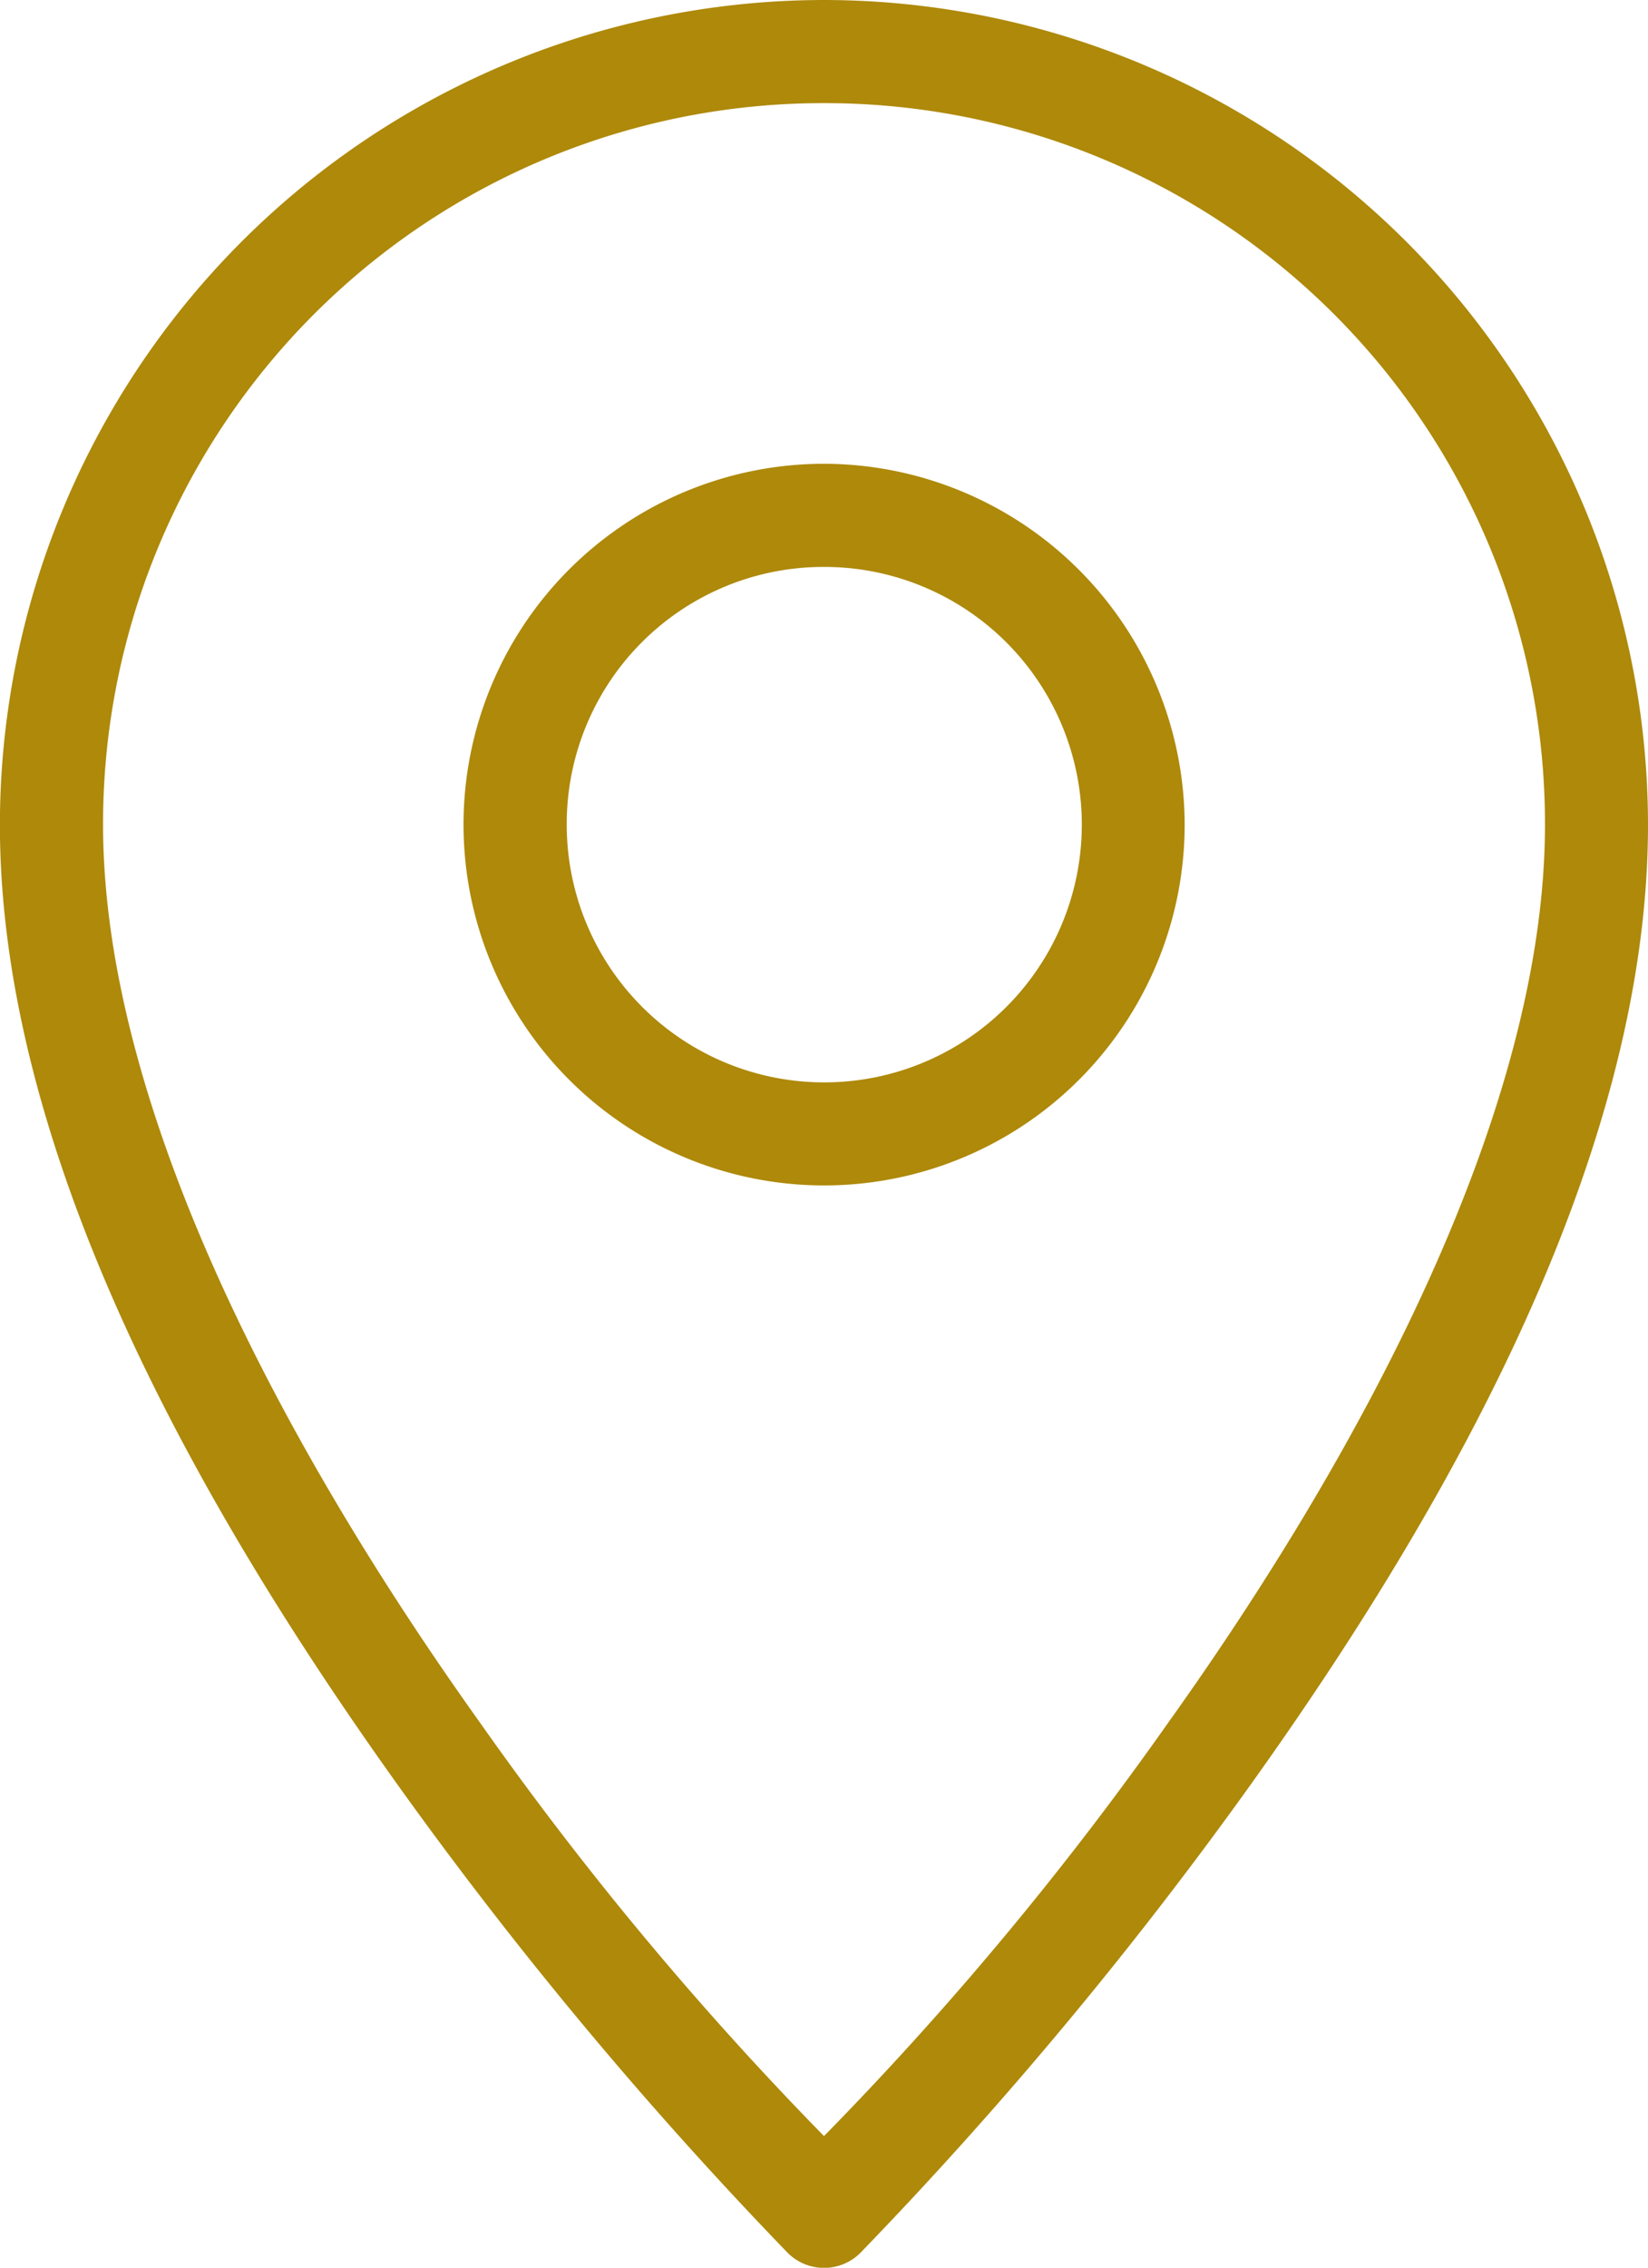
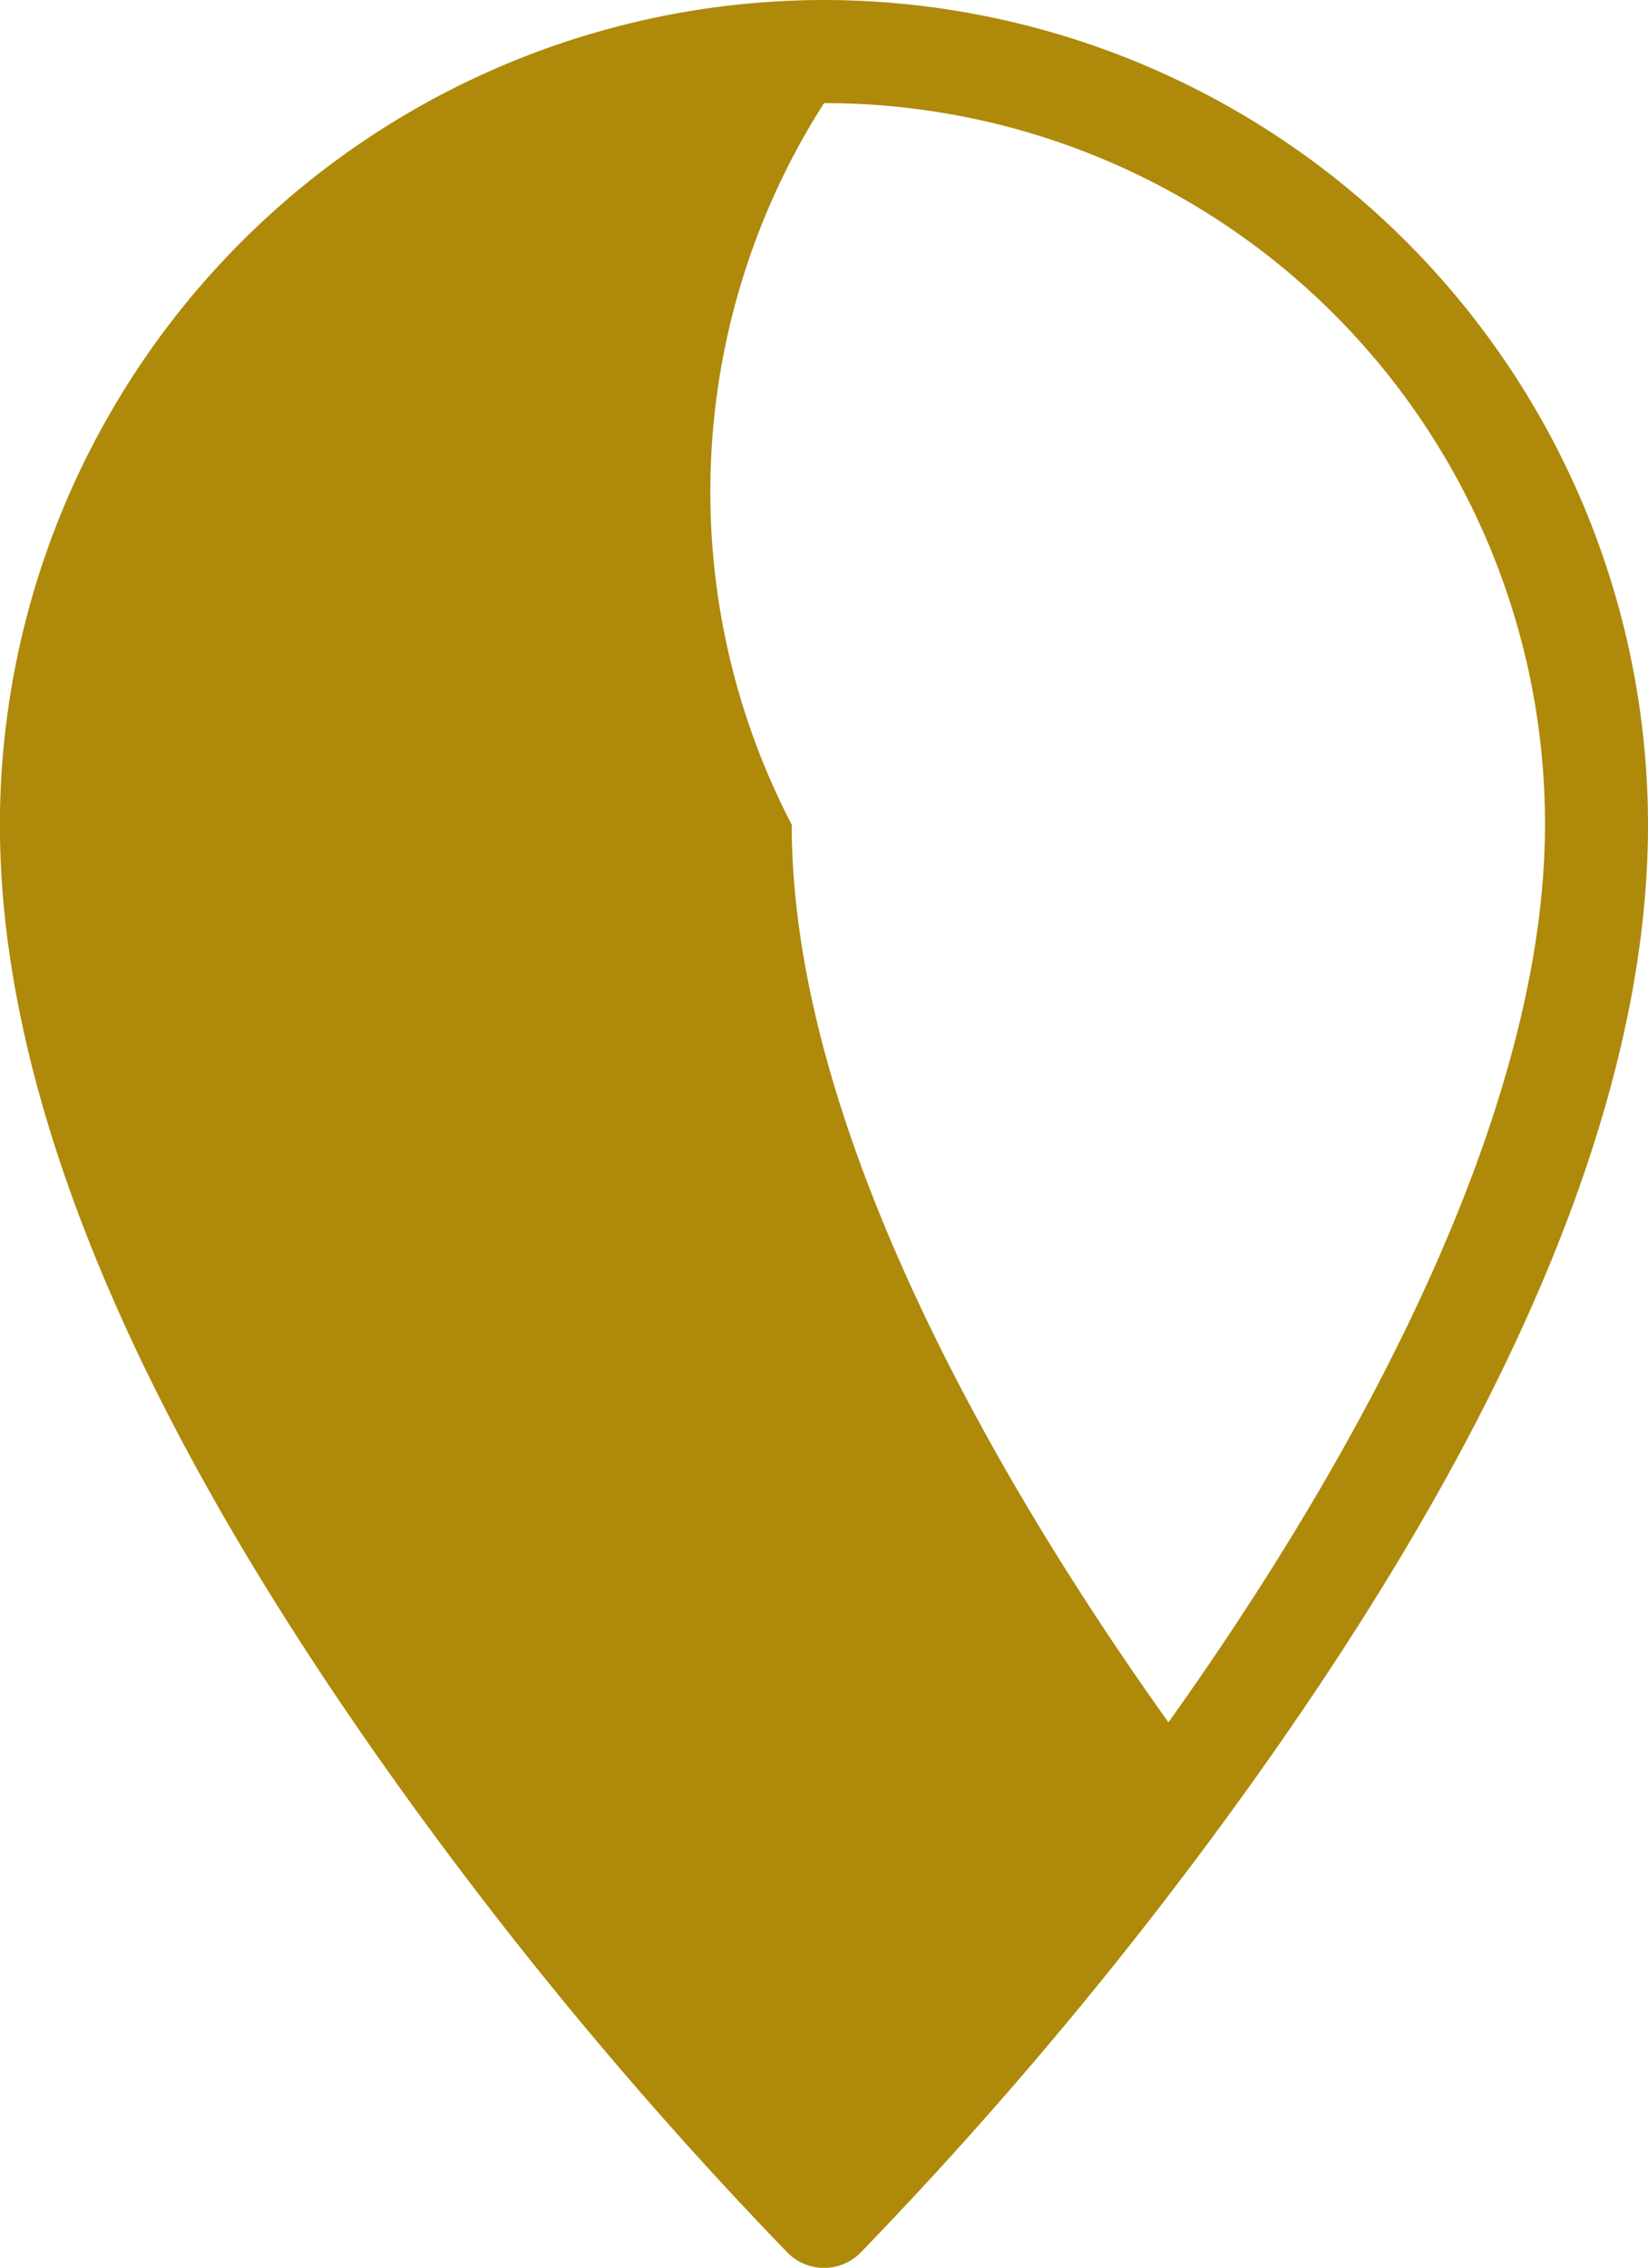
<svg xmlns="http://www.w3.org/2000/svg" id="Gruppe_100" data-name="Gruppe 100" width="35.994" height="49.494" viewBox="0 0 35.994 49.494">
-   <path id="Pfad_29" data-name="Pfad 29" d="M22.23,1.058a18.015,18.015,0,0,0-18,18c0,7.219,4.372,14.911,8.649,20.9a90.386,90.386,0,0,0,8.556,10.267,1.123,1.123,0,0,0,1.59,0,90.261,90.261,0,0,0,8.558-10.267c4.277-5.988,8.643-13.681,8.643-20.9A18.015,18.015,0,0,0,22.23,1.058Zm0,2.251A15.729,15.729,0,0,1,37.976,19.056c0,6.281-4.064,13.77-8.224,19.592a72.394,72.394,0,0,1-7.523,9.03,72.552,72.552,0,0,1-7.518-9.03c-4.16-5.822-8.228-13.311-8.228-19.592A15.729,15.729,0,0,1,22.23,3.309Z" transform="translate(-4.232 -1.058)" fill="#ae890a" />
-   <path id="Pfad_30" data-name="Pfad 30" d="M16.867,5.82A7.875,7.875,0,1,0,24.743,13.7,7.892,7.892,0,0,0,16.867,5.82Zm0,2.251a5.625,5.625,0,1,1-5.62,5.624A5.608,5.608,0,0,1,16.867,8.071Z" transform="translate(1.131 4.302)" fill="#ae890a" />
+   <path id="Pfad_29" data-name="Pfad 29" d="M22.23,1.058a18.015,18.015,0,0,0-18,18c0,7.219,4.372,14.911,8.649,20.9a90.386,90.386,0,0,0,8.556,10.267,1.123,1.123,0,0,0,1.59,0,90.261,90.261,0,0,0,8.558-10.267c4.277-5.988,8.643-13.681,8.643-20.9A18.015,18.015,0,0,0,22.23,1.058Zm0,2.251A15.729,15.729,0,0,1,37.976,19.056c0,6.281-4.064,13.77-8.224,19.592c-4.16-5.822-8.228-13.311-8.228-19.592A15.729,15.729,0,0,1,22.23,3.309Z" transform="translate(-4.232 -1.058)" fill="#ae890a" />
</svg>